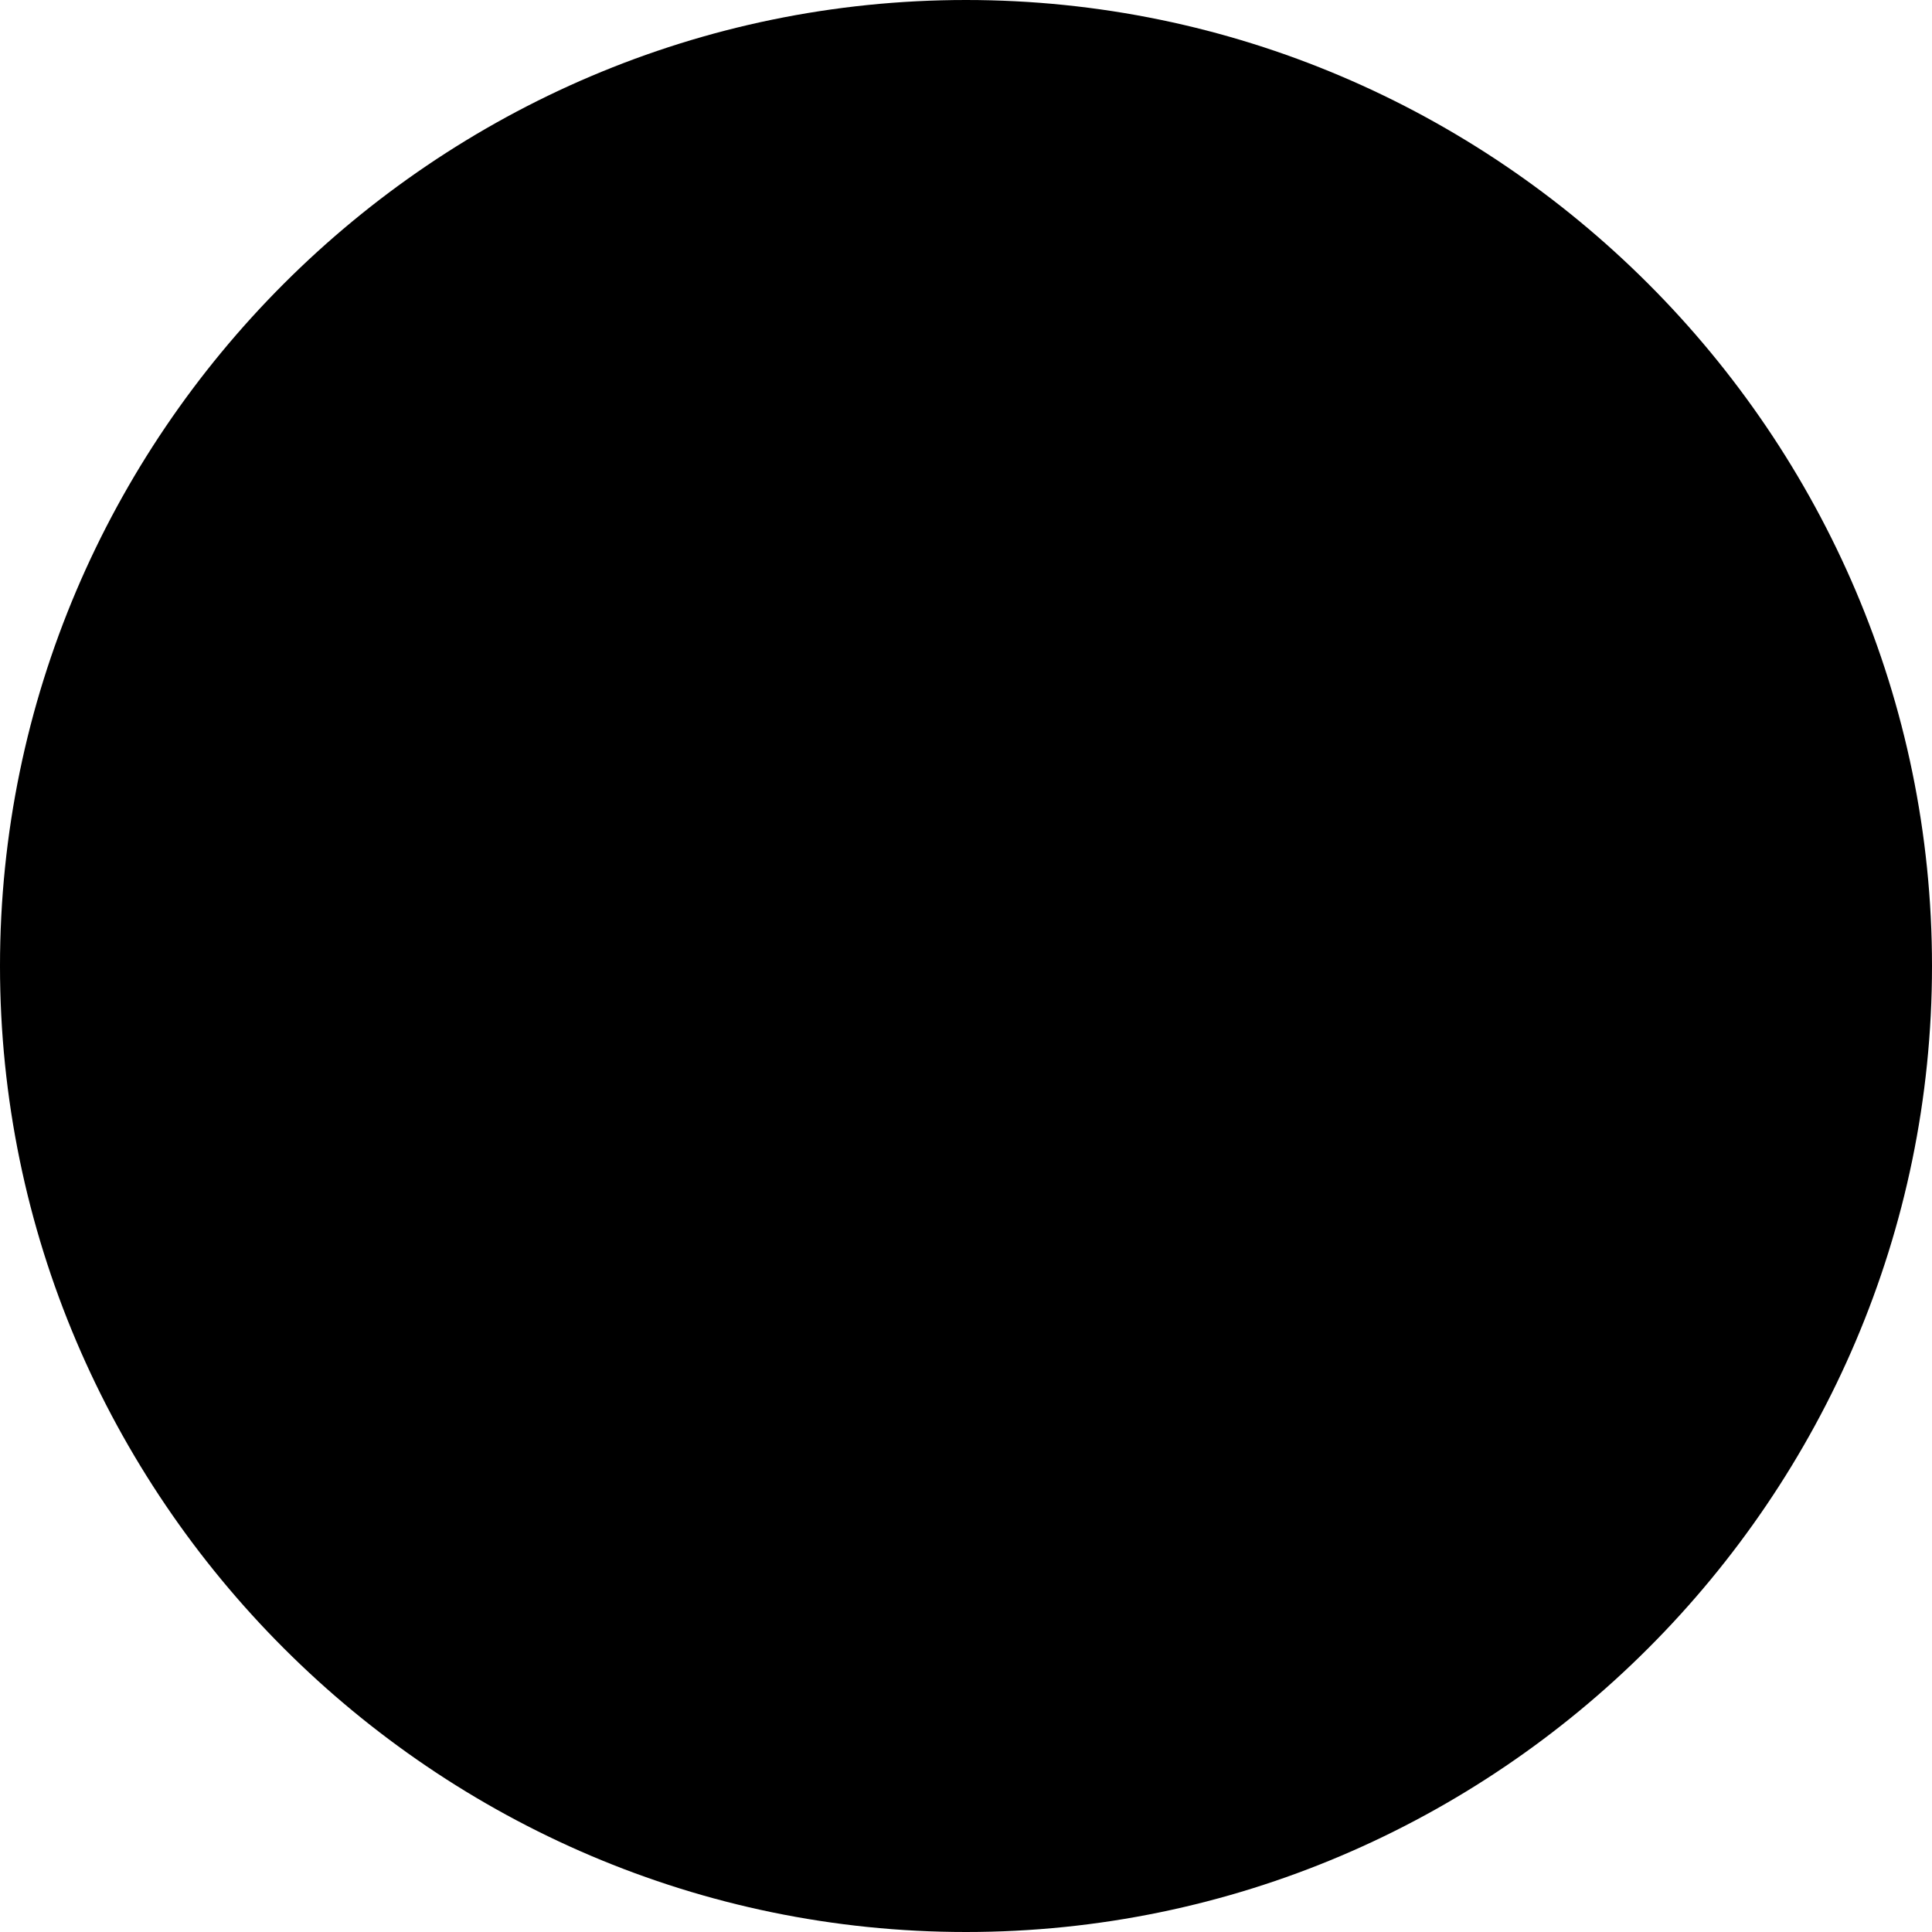
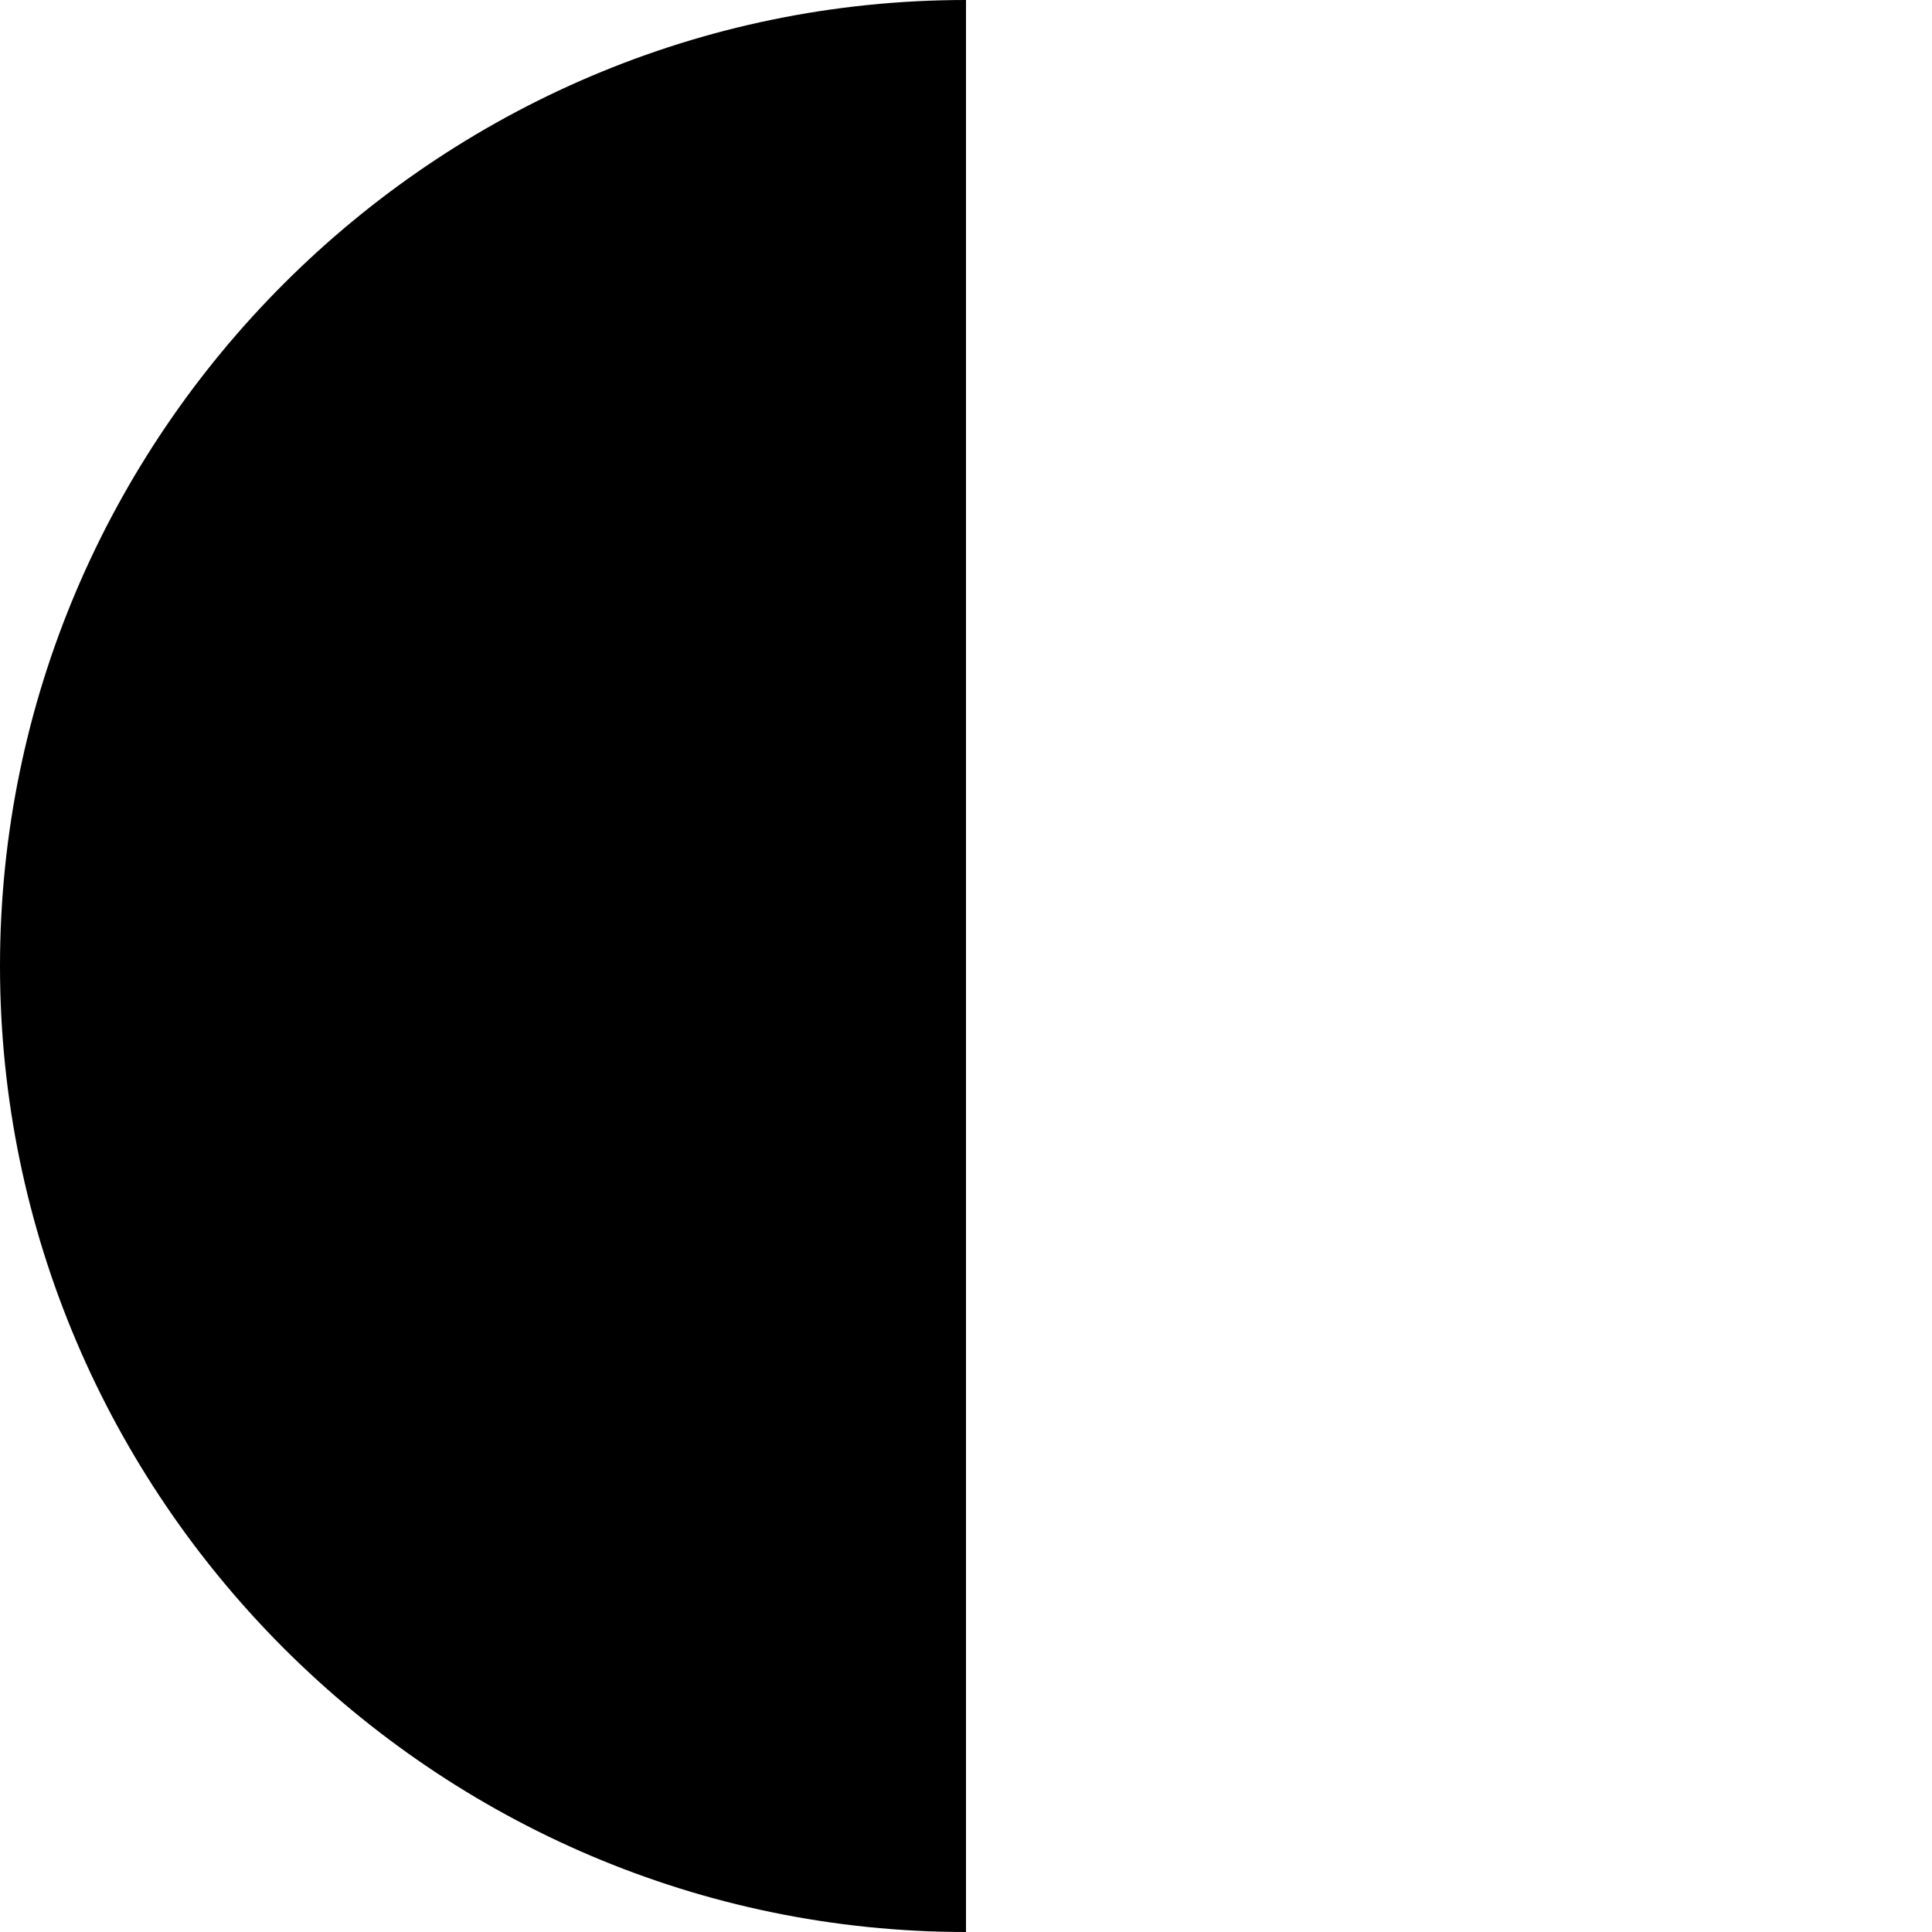
<svg xmlns="http://www.w3.org/2000/svg" id="Layer_1" version="1.1" viewBox="0 0 16 16">
  <path d="M0,8c0,4.4,3.6,8,8,8V0C3.6,0,0,3.6,0,8Z" />
-   <path d="M8,0v16c4.4,0,8-3.6,8-8S12.4,0,8,0Z" />
</svg>